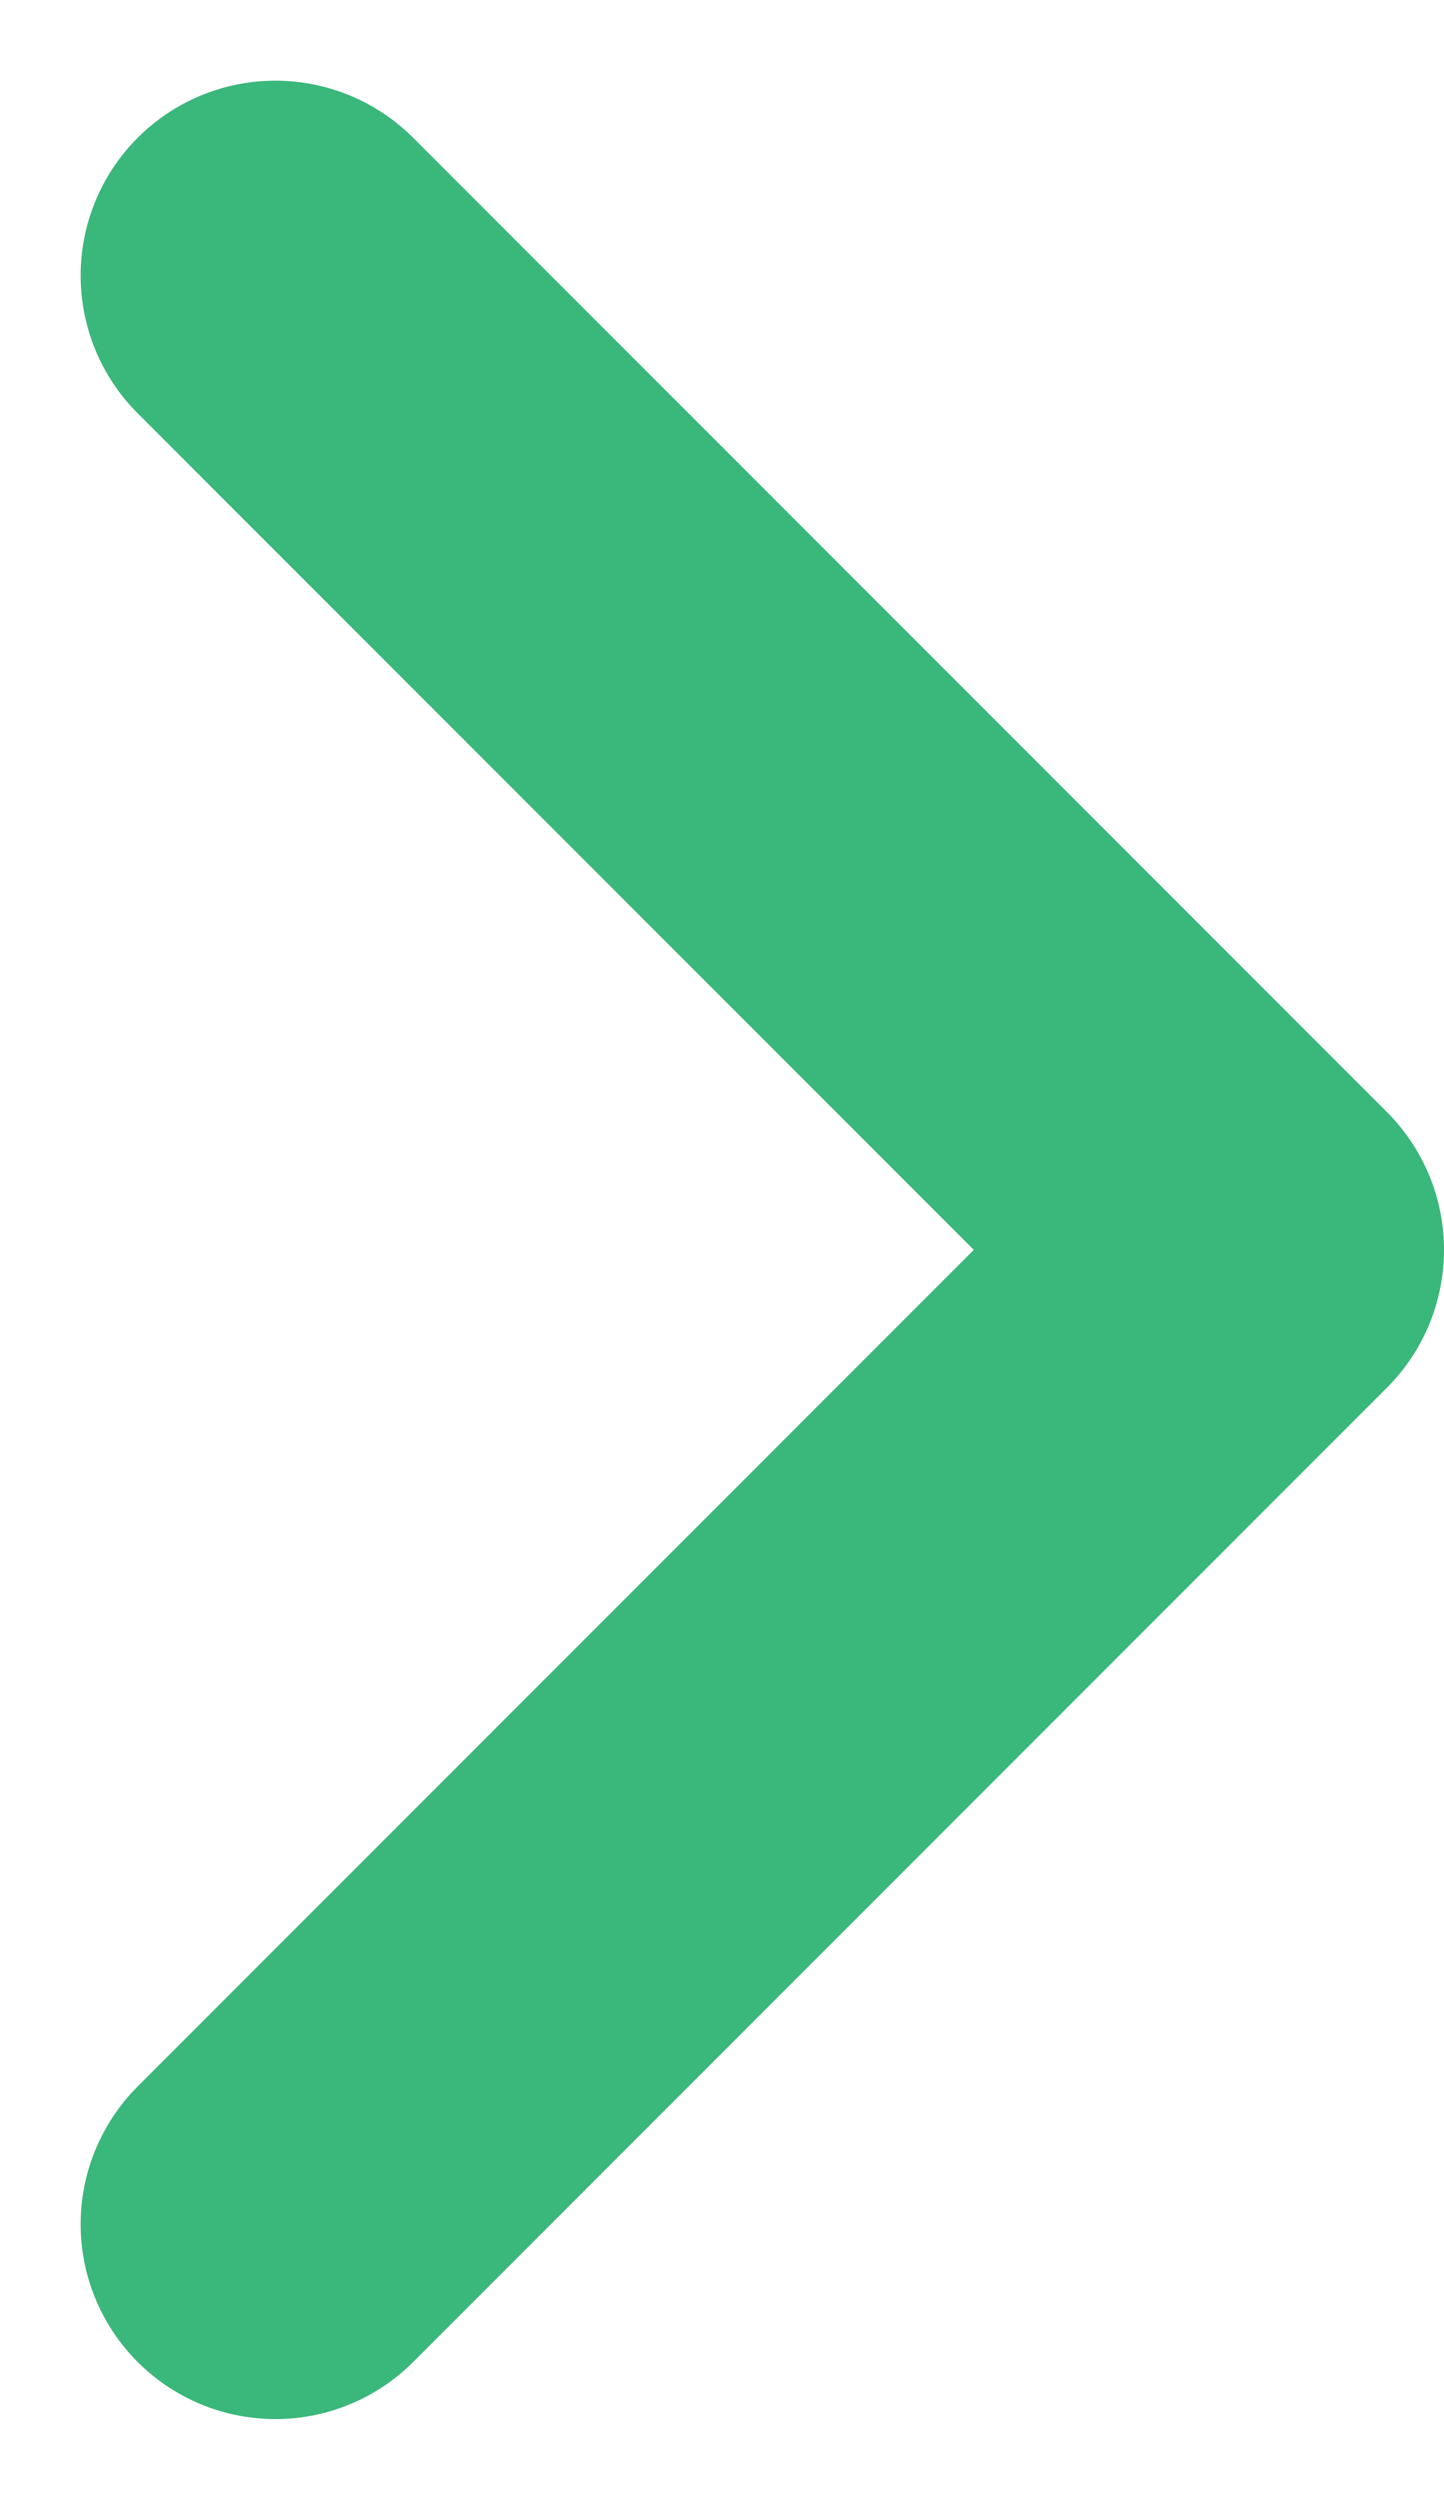
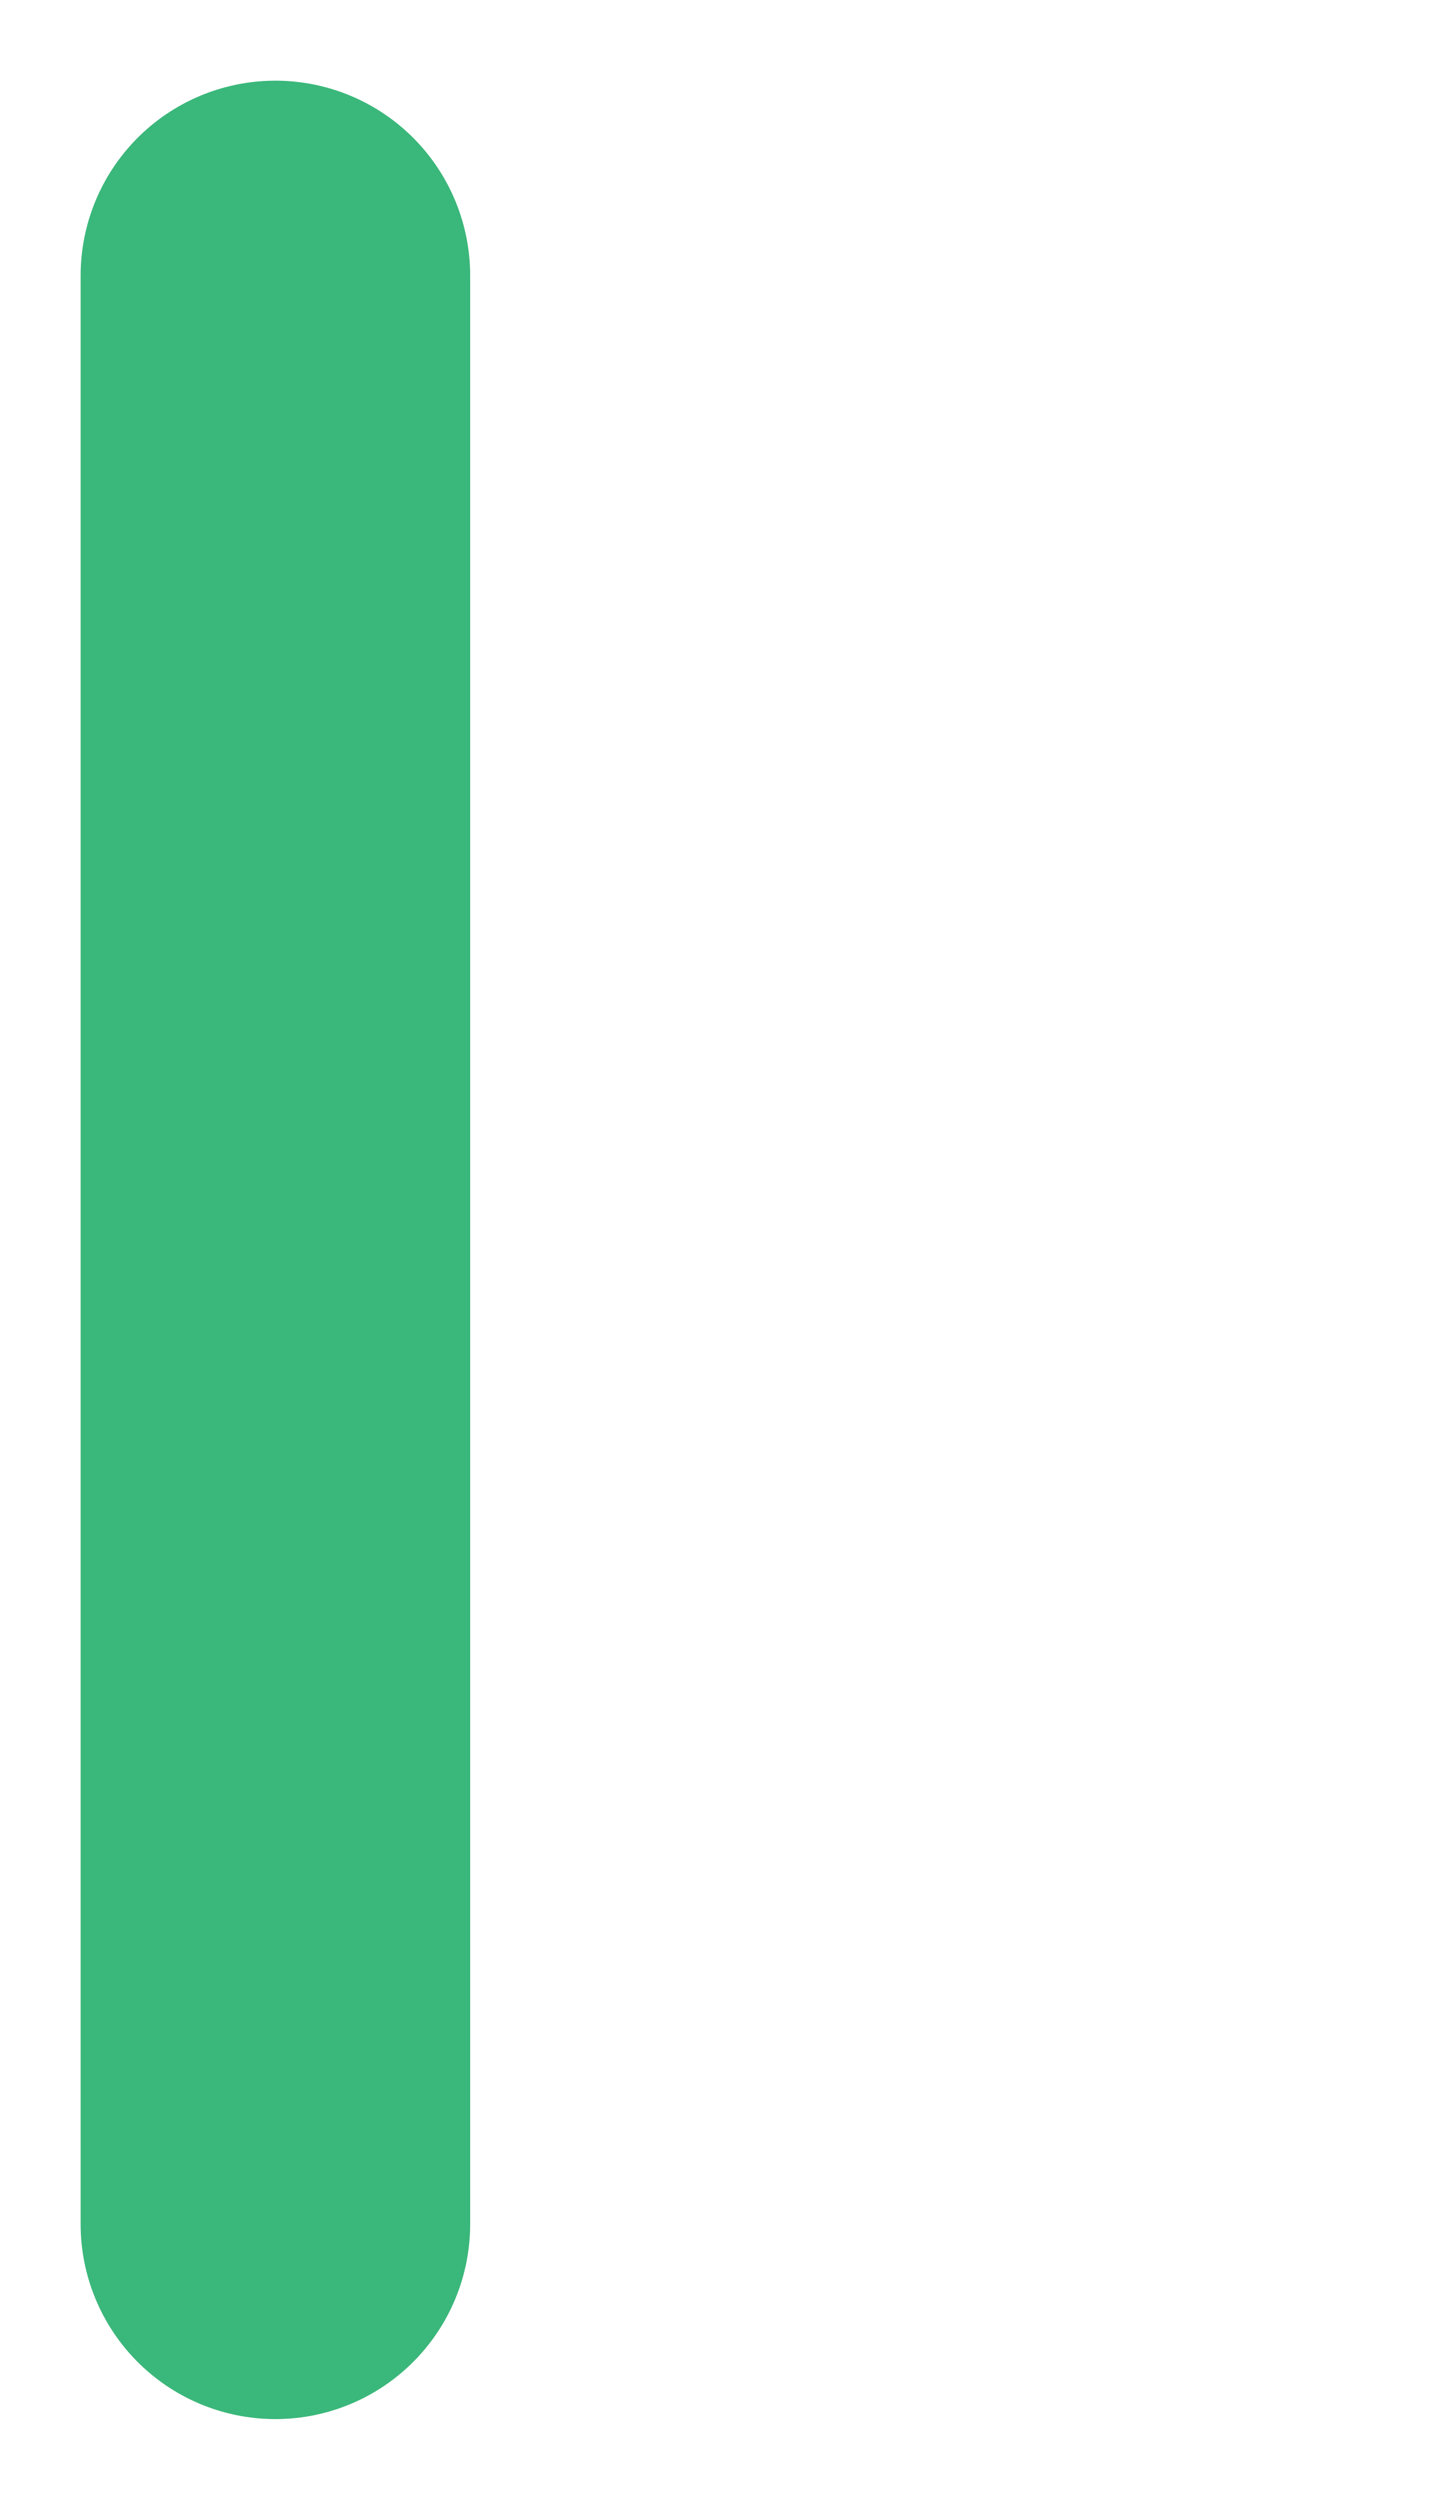
<svg xmlns="http://www.w3.org/2000/svg" width="3.707" height="6.414" viewBox="0 0 3.707 6.414">
-   <path id="chevron-right" d="M9,11l2.5-2.5L9,6" transform="translate(-8.293 -5.293)" fill="none" stroke="#3ab77a" stroke-linecap="round" stroke-linejoin="round" stroke-width="1" />
+   <path id="chevron-right" d="M9,11L9,6" transform="translate(-8.293 -5.293)" fill="none" stroke="#3ab77a" stroke-linecap="round" stroke-linejoin="round" stroke-width="1" />
</svg>